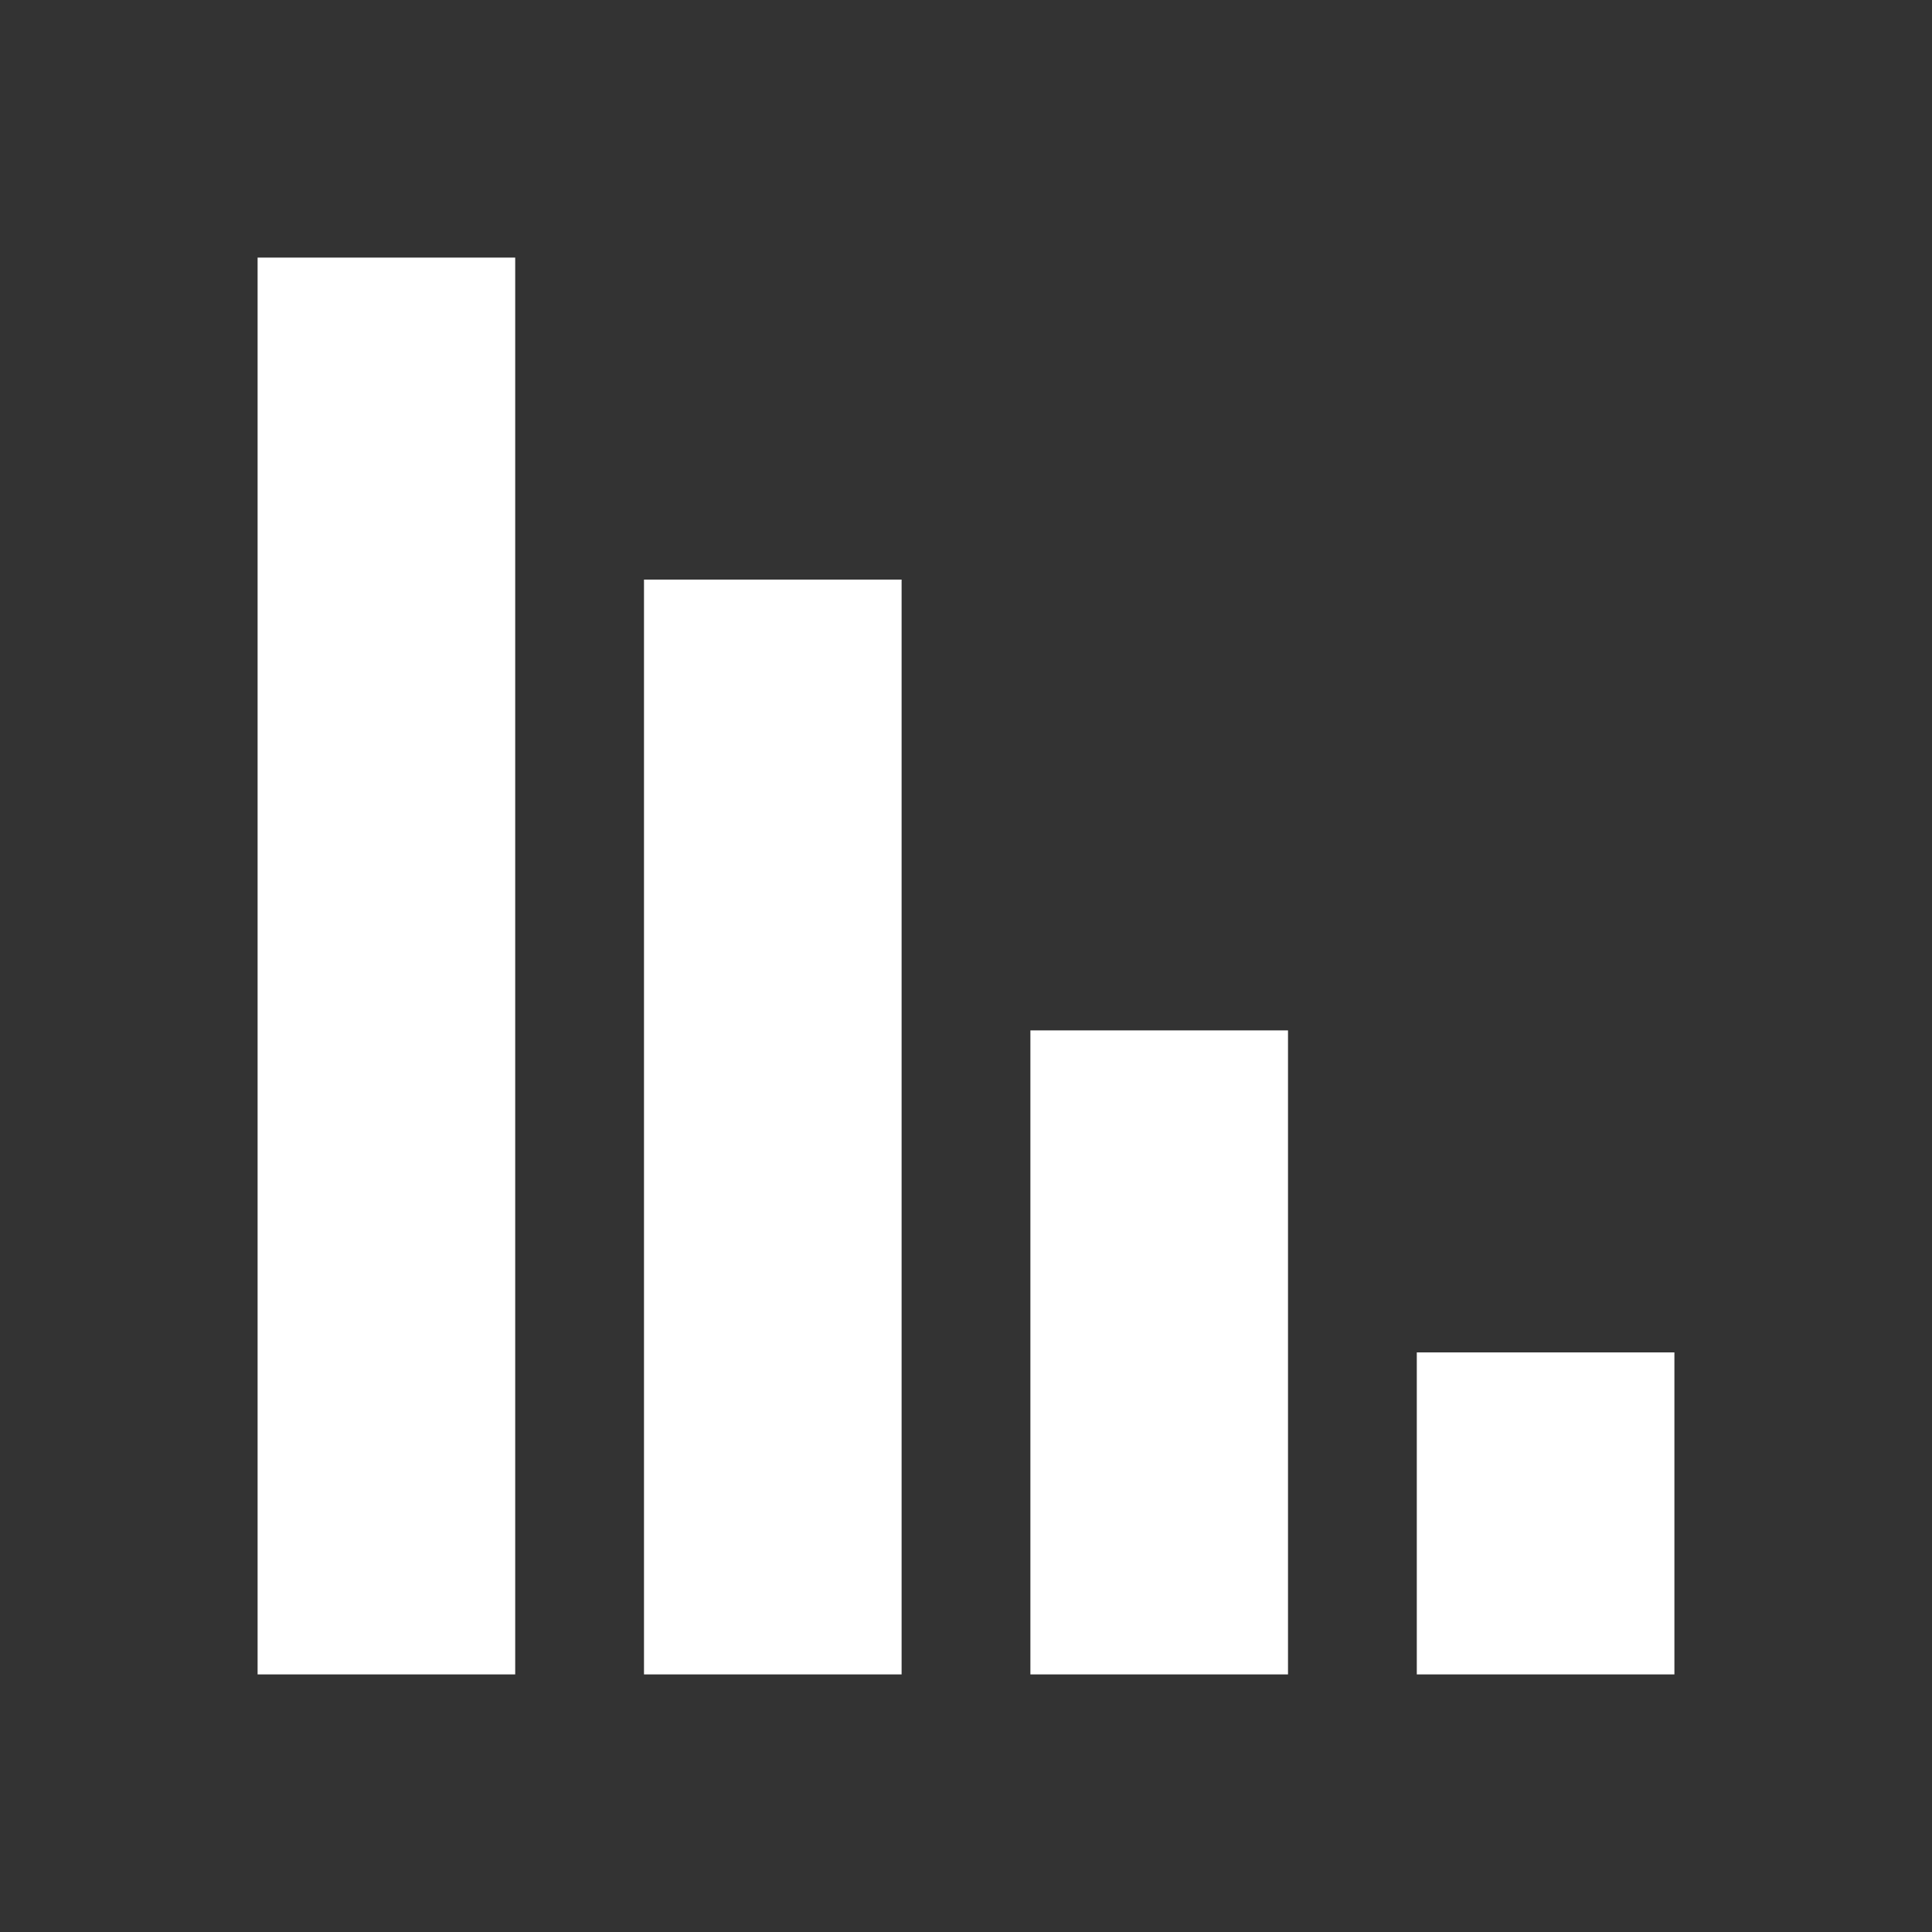
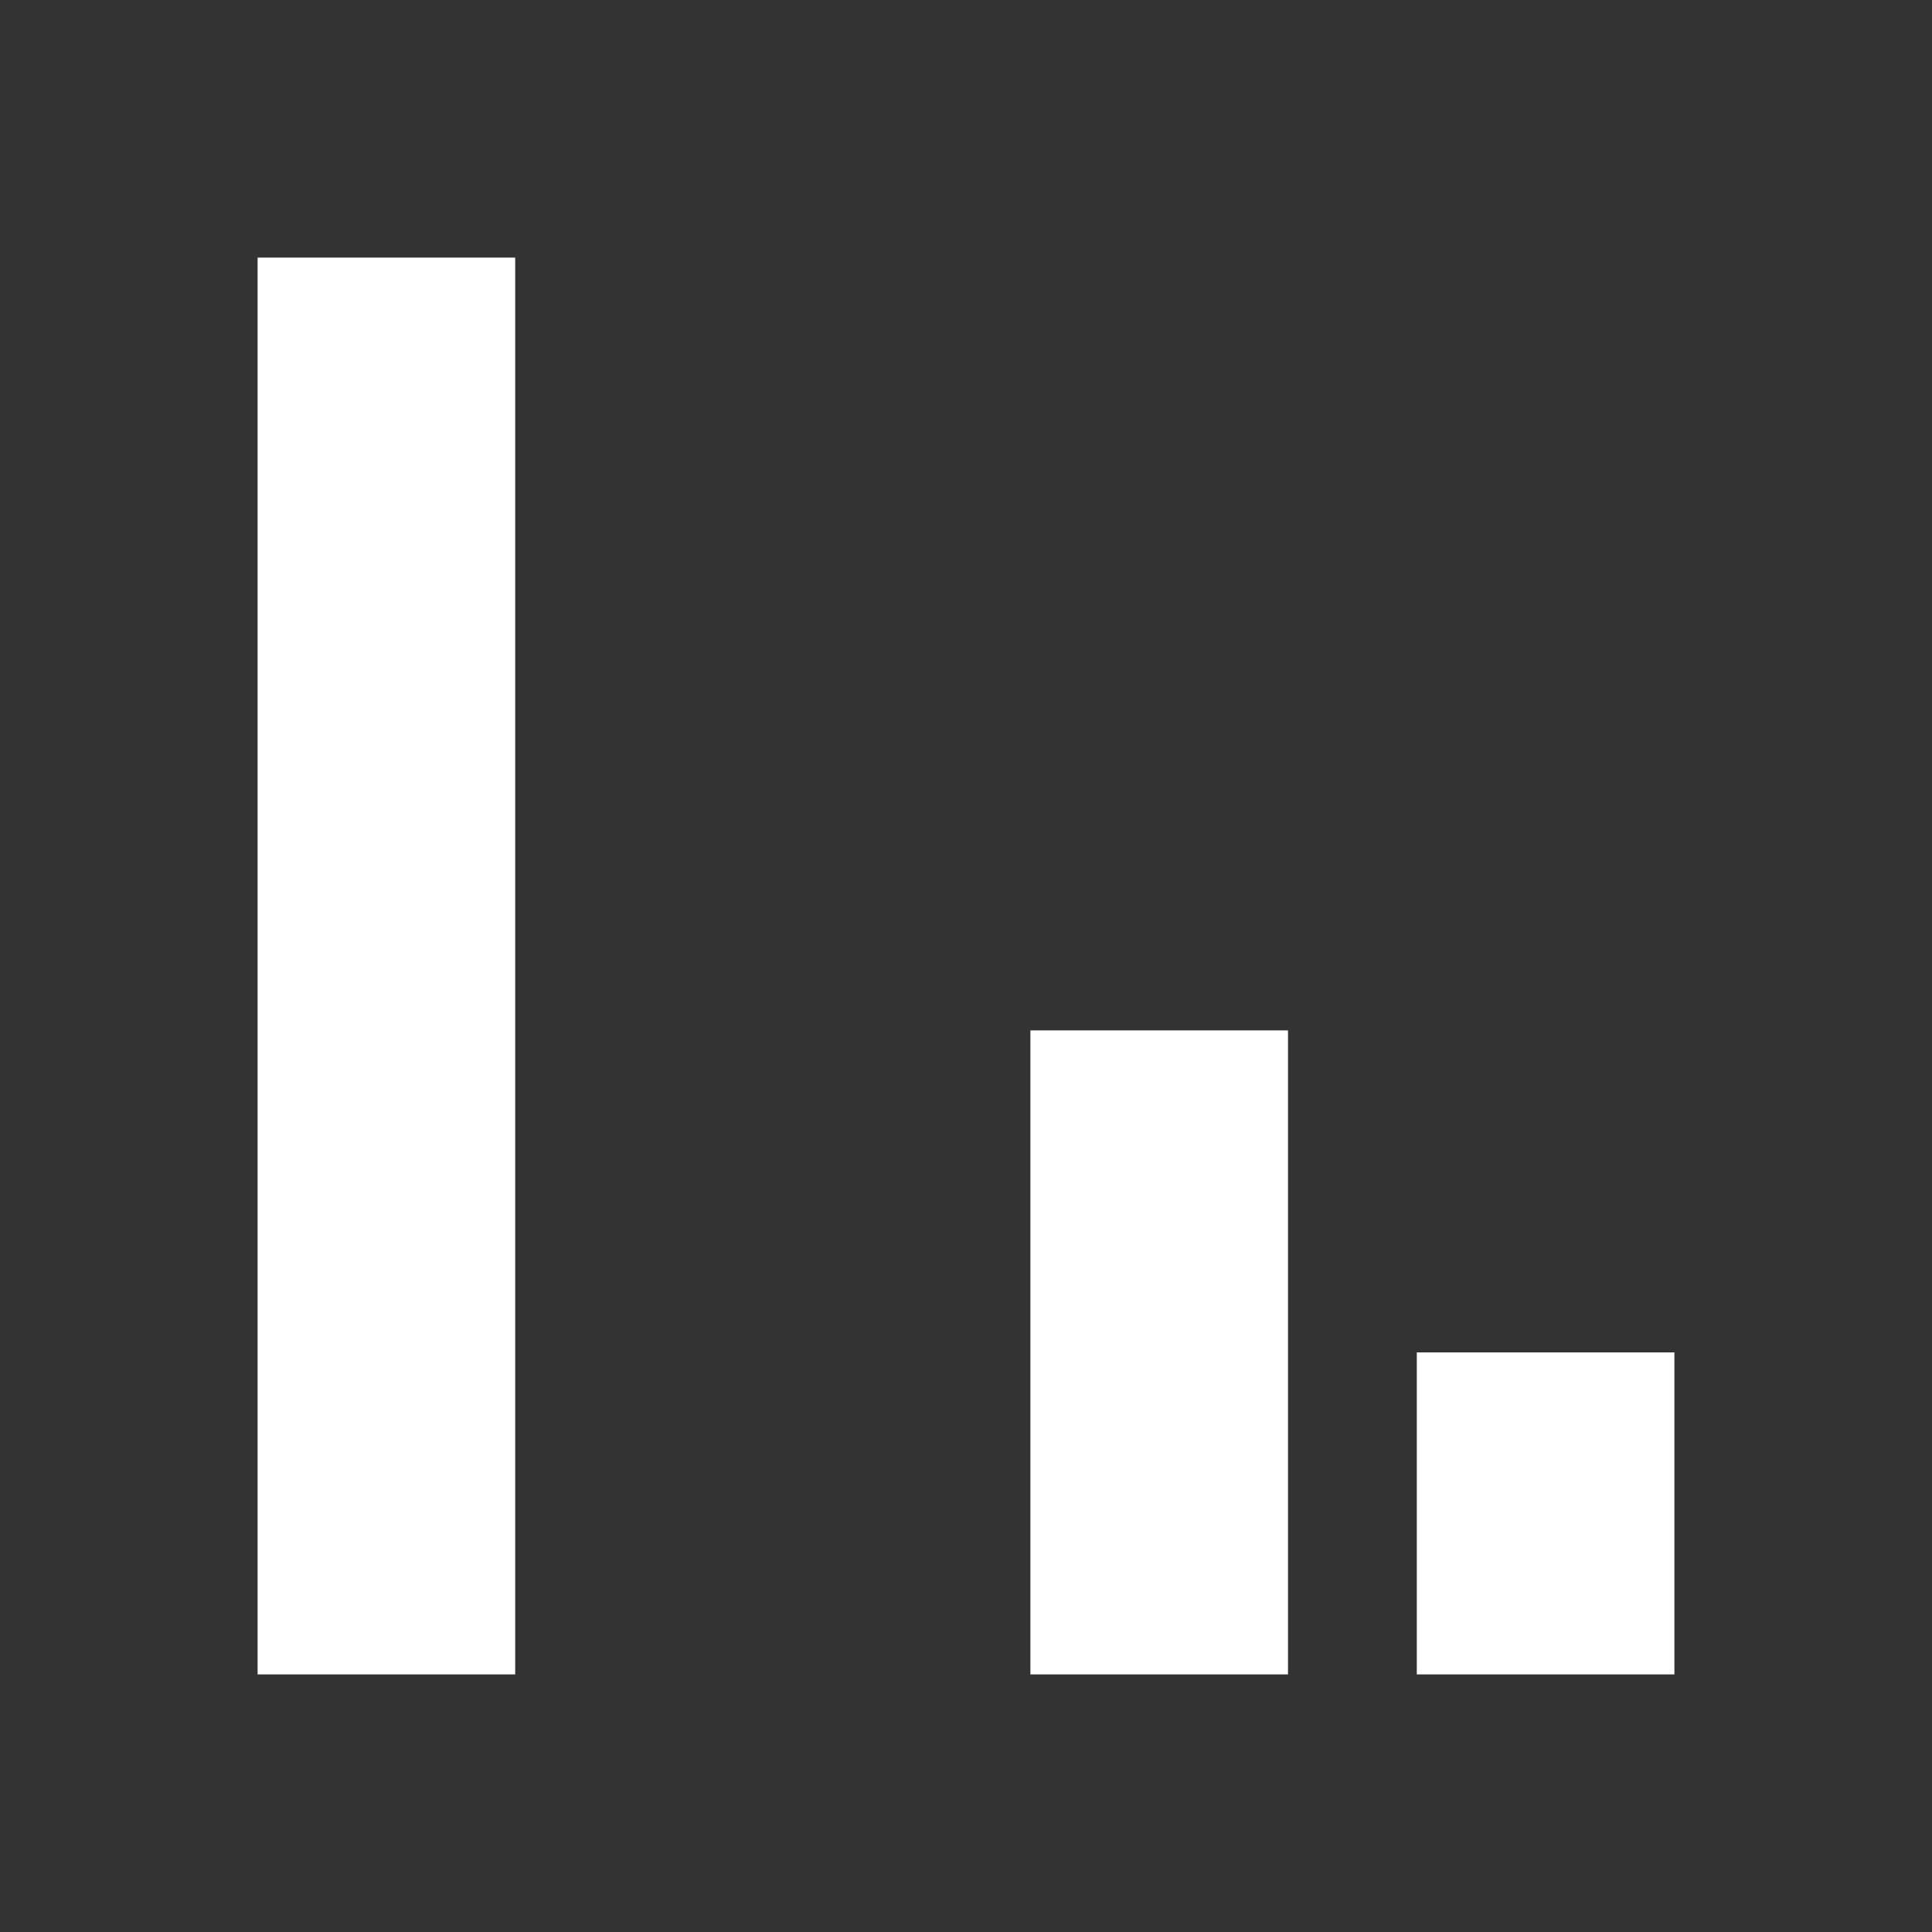
<svg xmlns="http://www.w3.org/2000/svg" id="Ebene_1" data-name="Ebene 1" version="1.1" viewBox="0 0 30 30">
  <rect x="0" y="0" width="30" height="30" fill="#333333" stroke="none" />
  <defs>
    <style>
      .cls-1 {
        fill: #fff;
        stroke: #fff;
        stroke-miterlimit: 10;
      }
    </style>
  </defs>
  <rect class="cls-1" x="4.5" y="4.5" width="3" height="21" />
-   <rect class="cls-1" x="10.5" y="9.5" width="3" height="16" />
  <rect class="cls-1" x="16.5" y="16.5" width="3" height="9" />
  <rect class="cls-1" x="22.5" y="21.5" width="3" height="4" />
</svg>